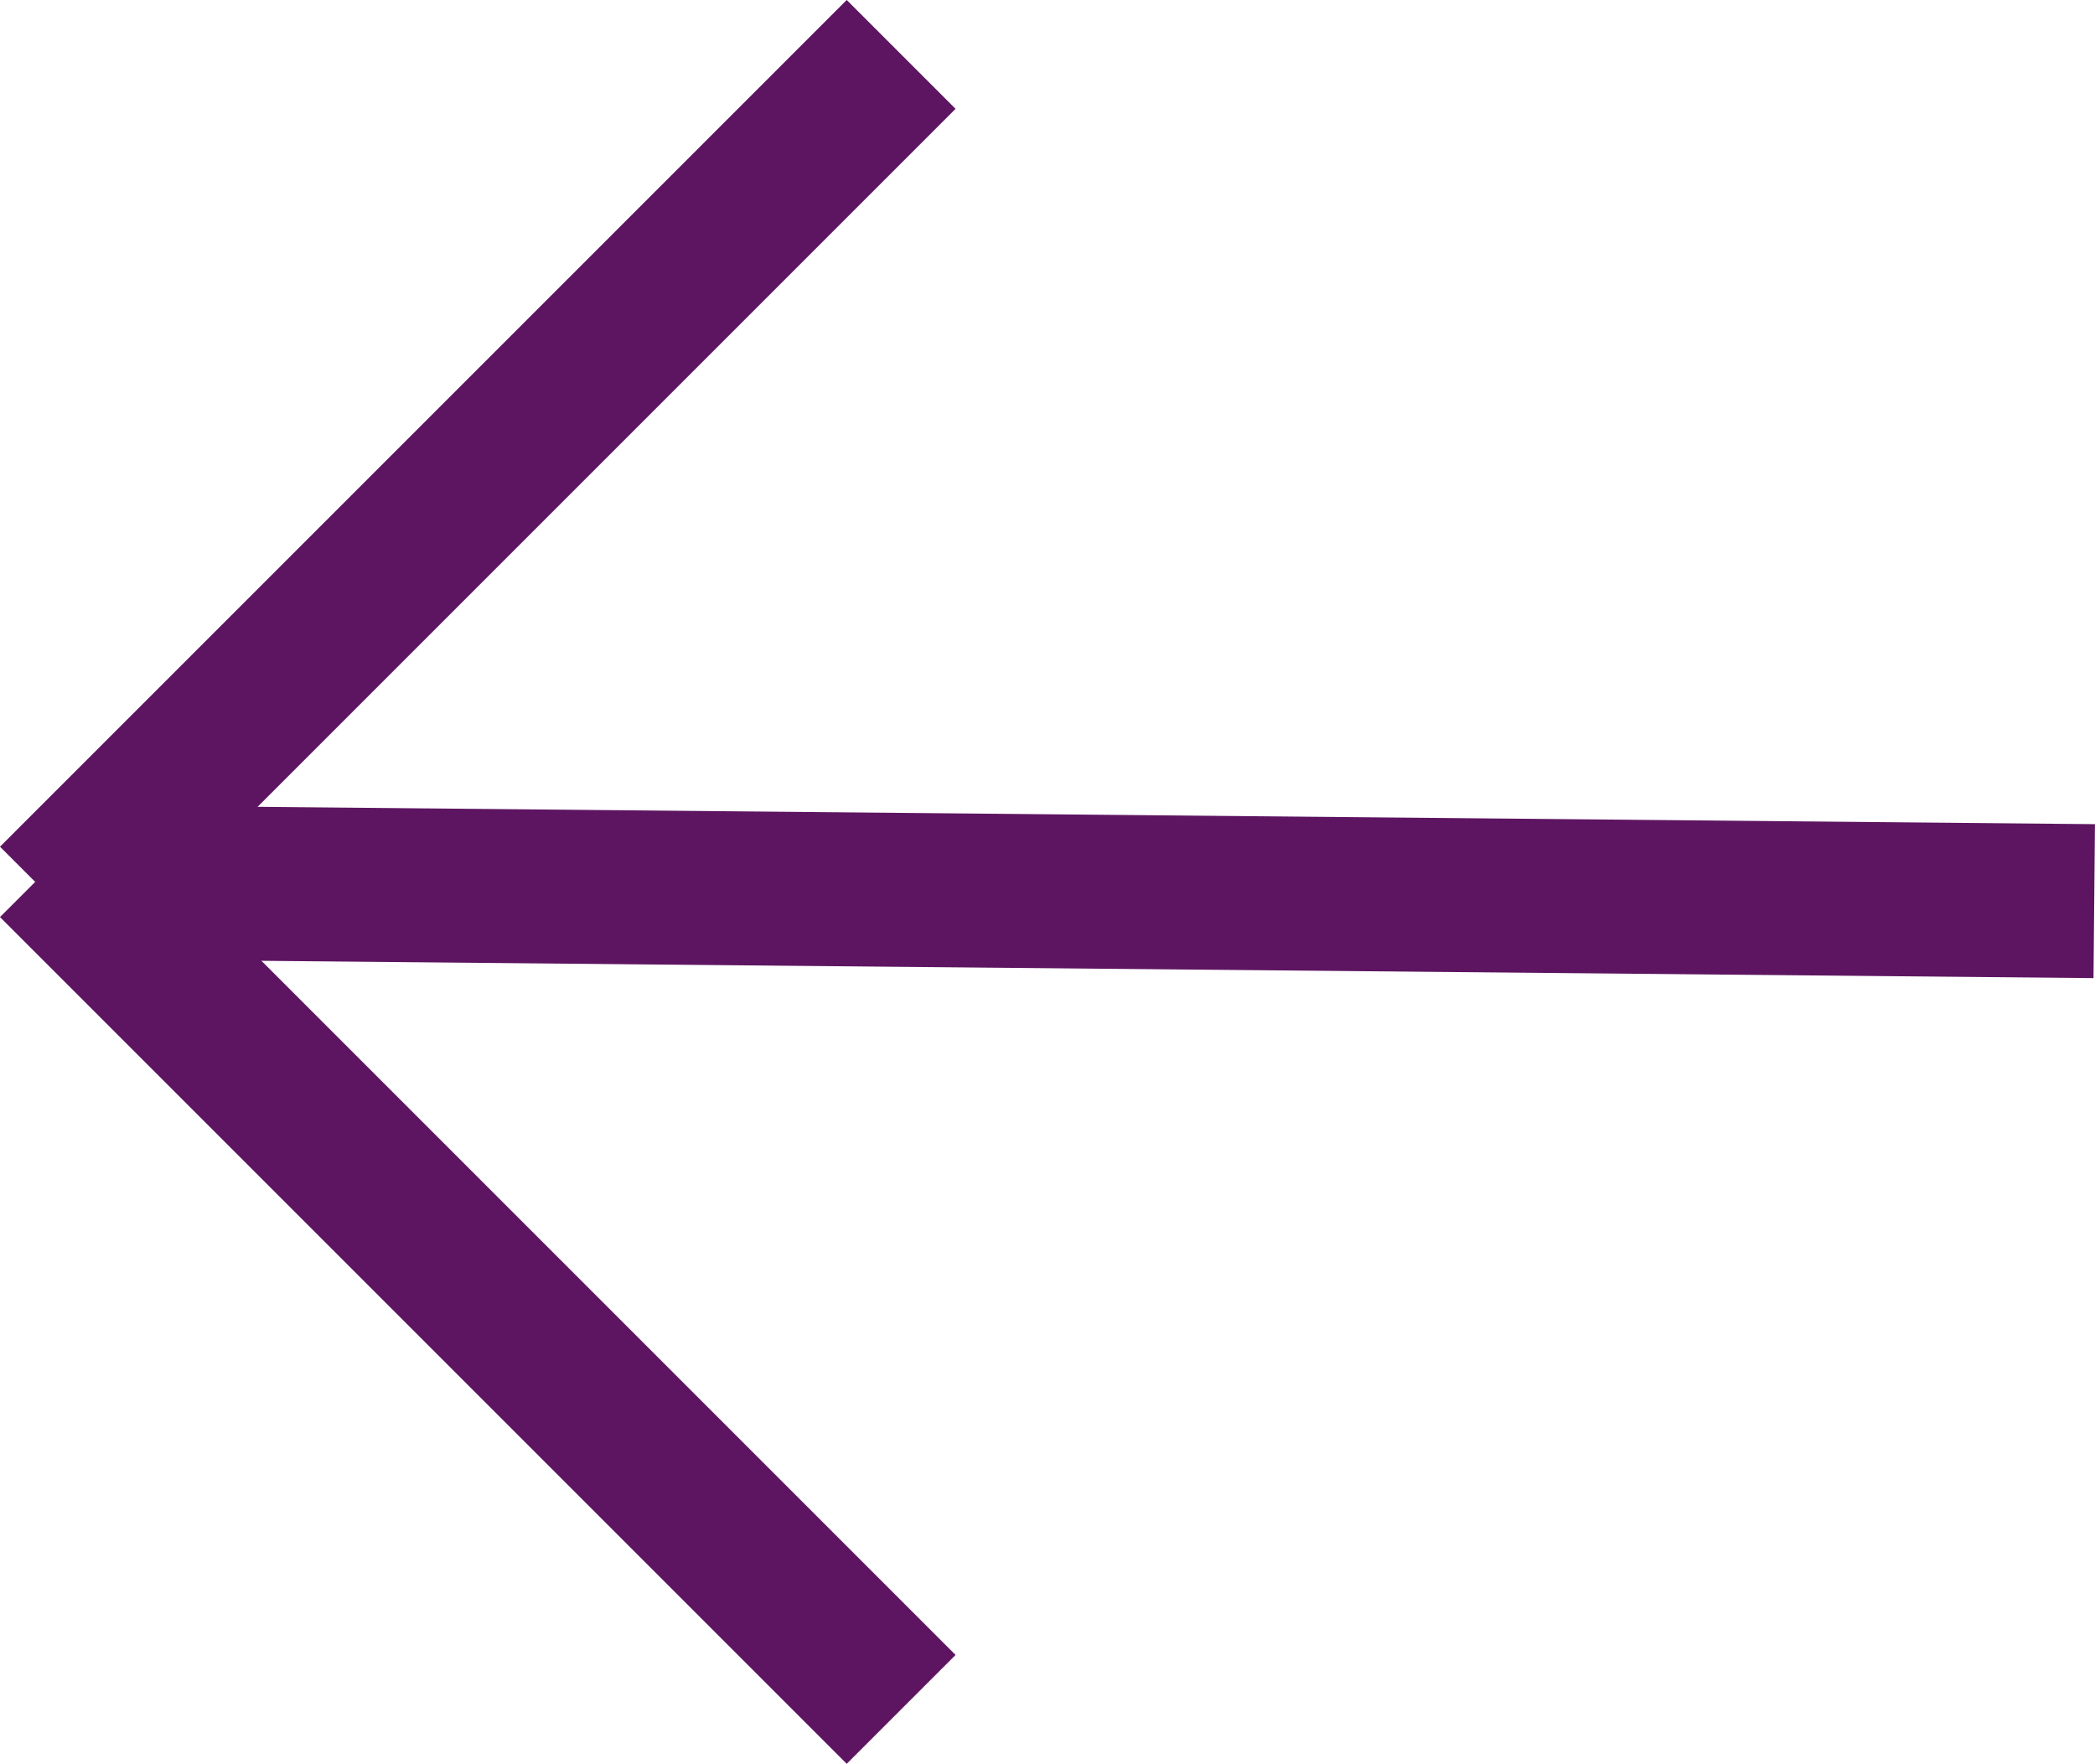
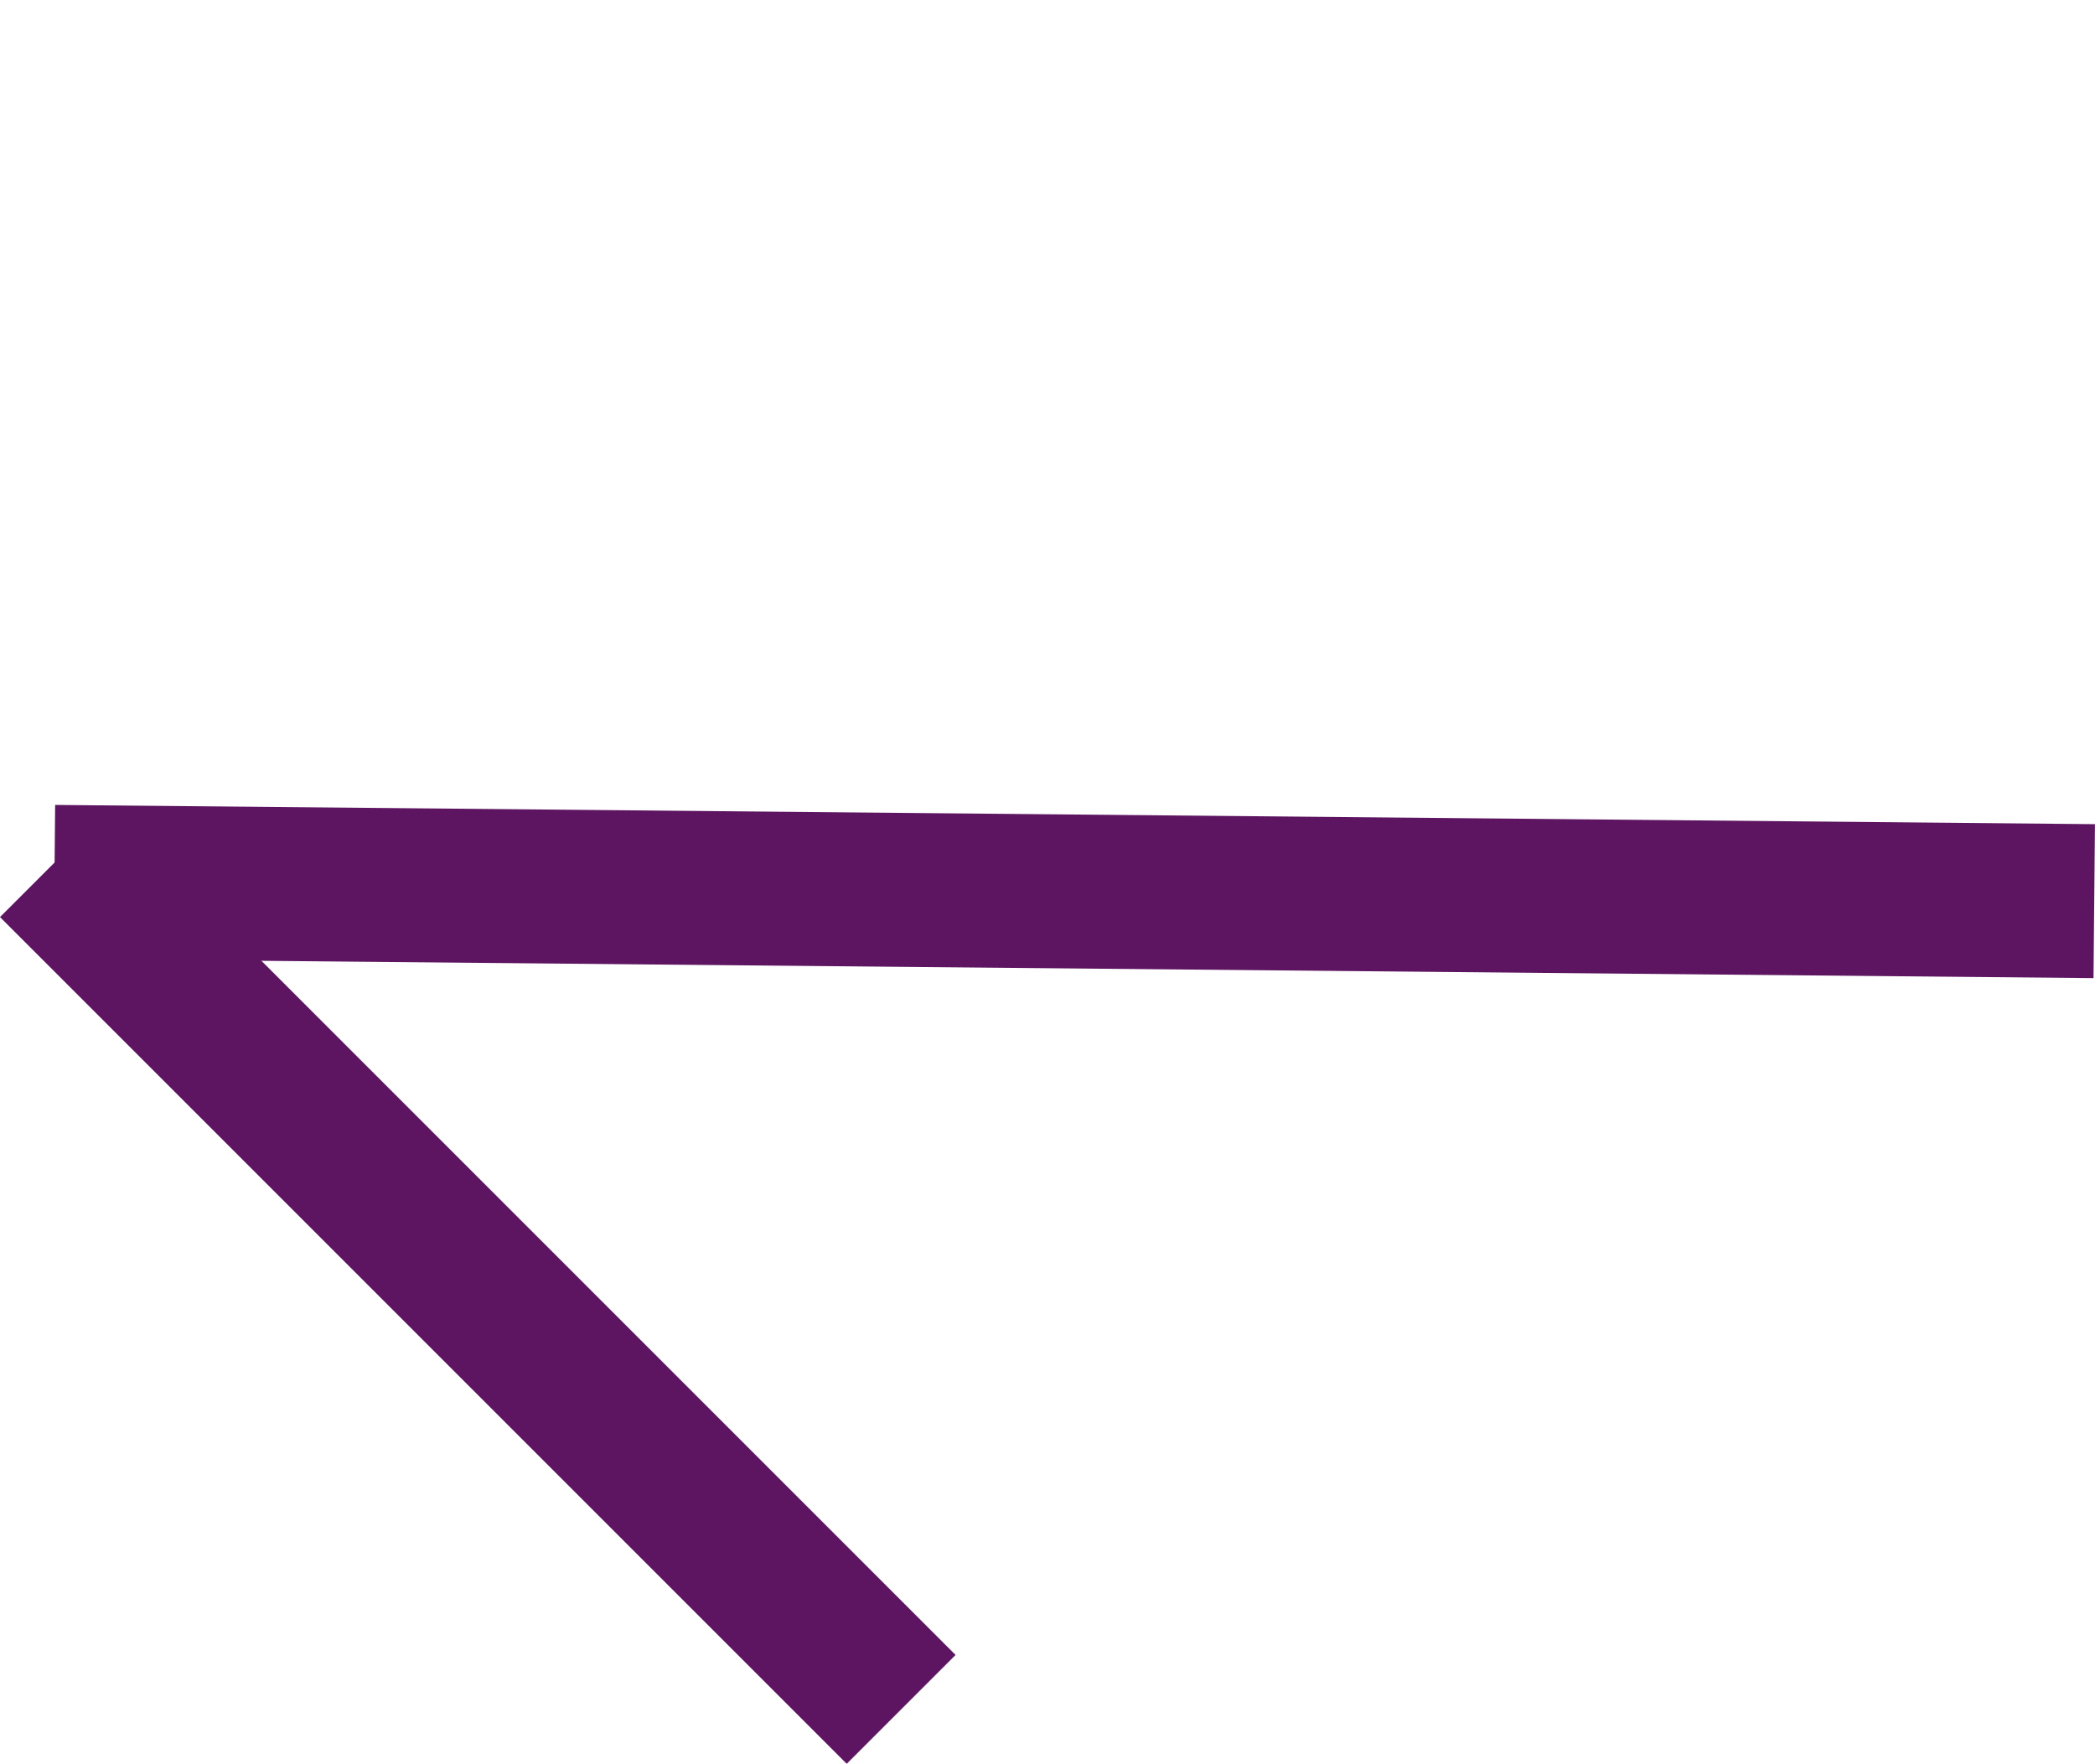
<svg xmlns="http://www.w3.org/2000/svg" width="27.217" height="22.914" viewBox="0 0 27.217 22.914">
  <g id="Group_2907" data-name="Group 2907" transform="translate(656.207 3172.961) rotate(180)">
    <line id="Line_290" data-name="Line 290" x2="26.5" y2="0.25" transform="translate(629 3161.254)" fill="none" stroke="#5d1561" stroke-width="2" />
    <g id="Group_1397" data-name="Group 1397" transform="translate(437 2452.754)">
-       <line id="Line_291" data-name="Line 291" x1="11" y2="11" transform="translate(207.5 708.5)" fill="none" stroke="#5d1561" stroke-width="2" />
      <line id="Line_292" data-name="Line 292" x2="11" y2="11" transform="translate(207.5 698)" fill="none" stroke="#5d1561" stroke-width="2" />
    </g>
  </g>
</svg>